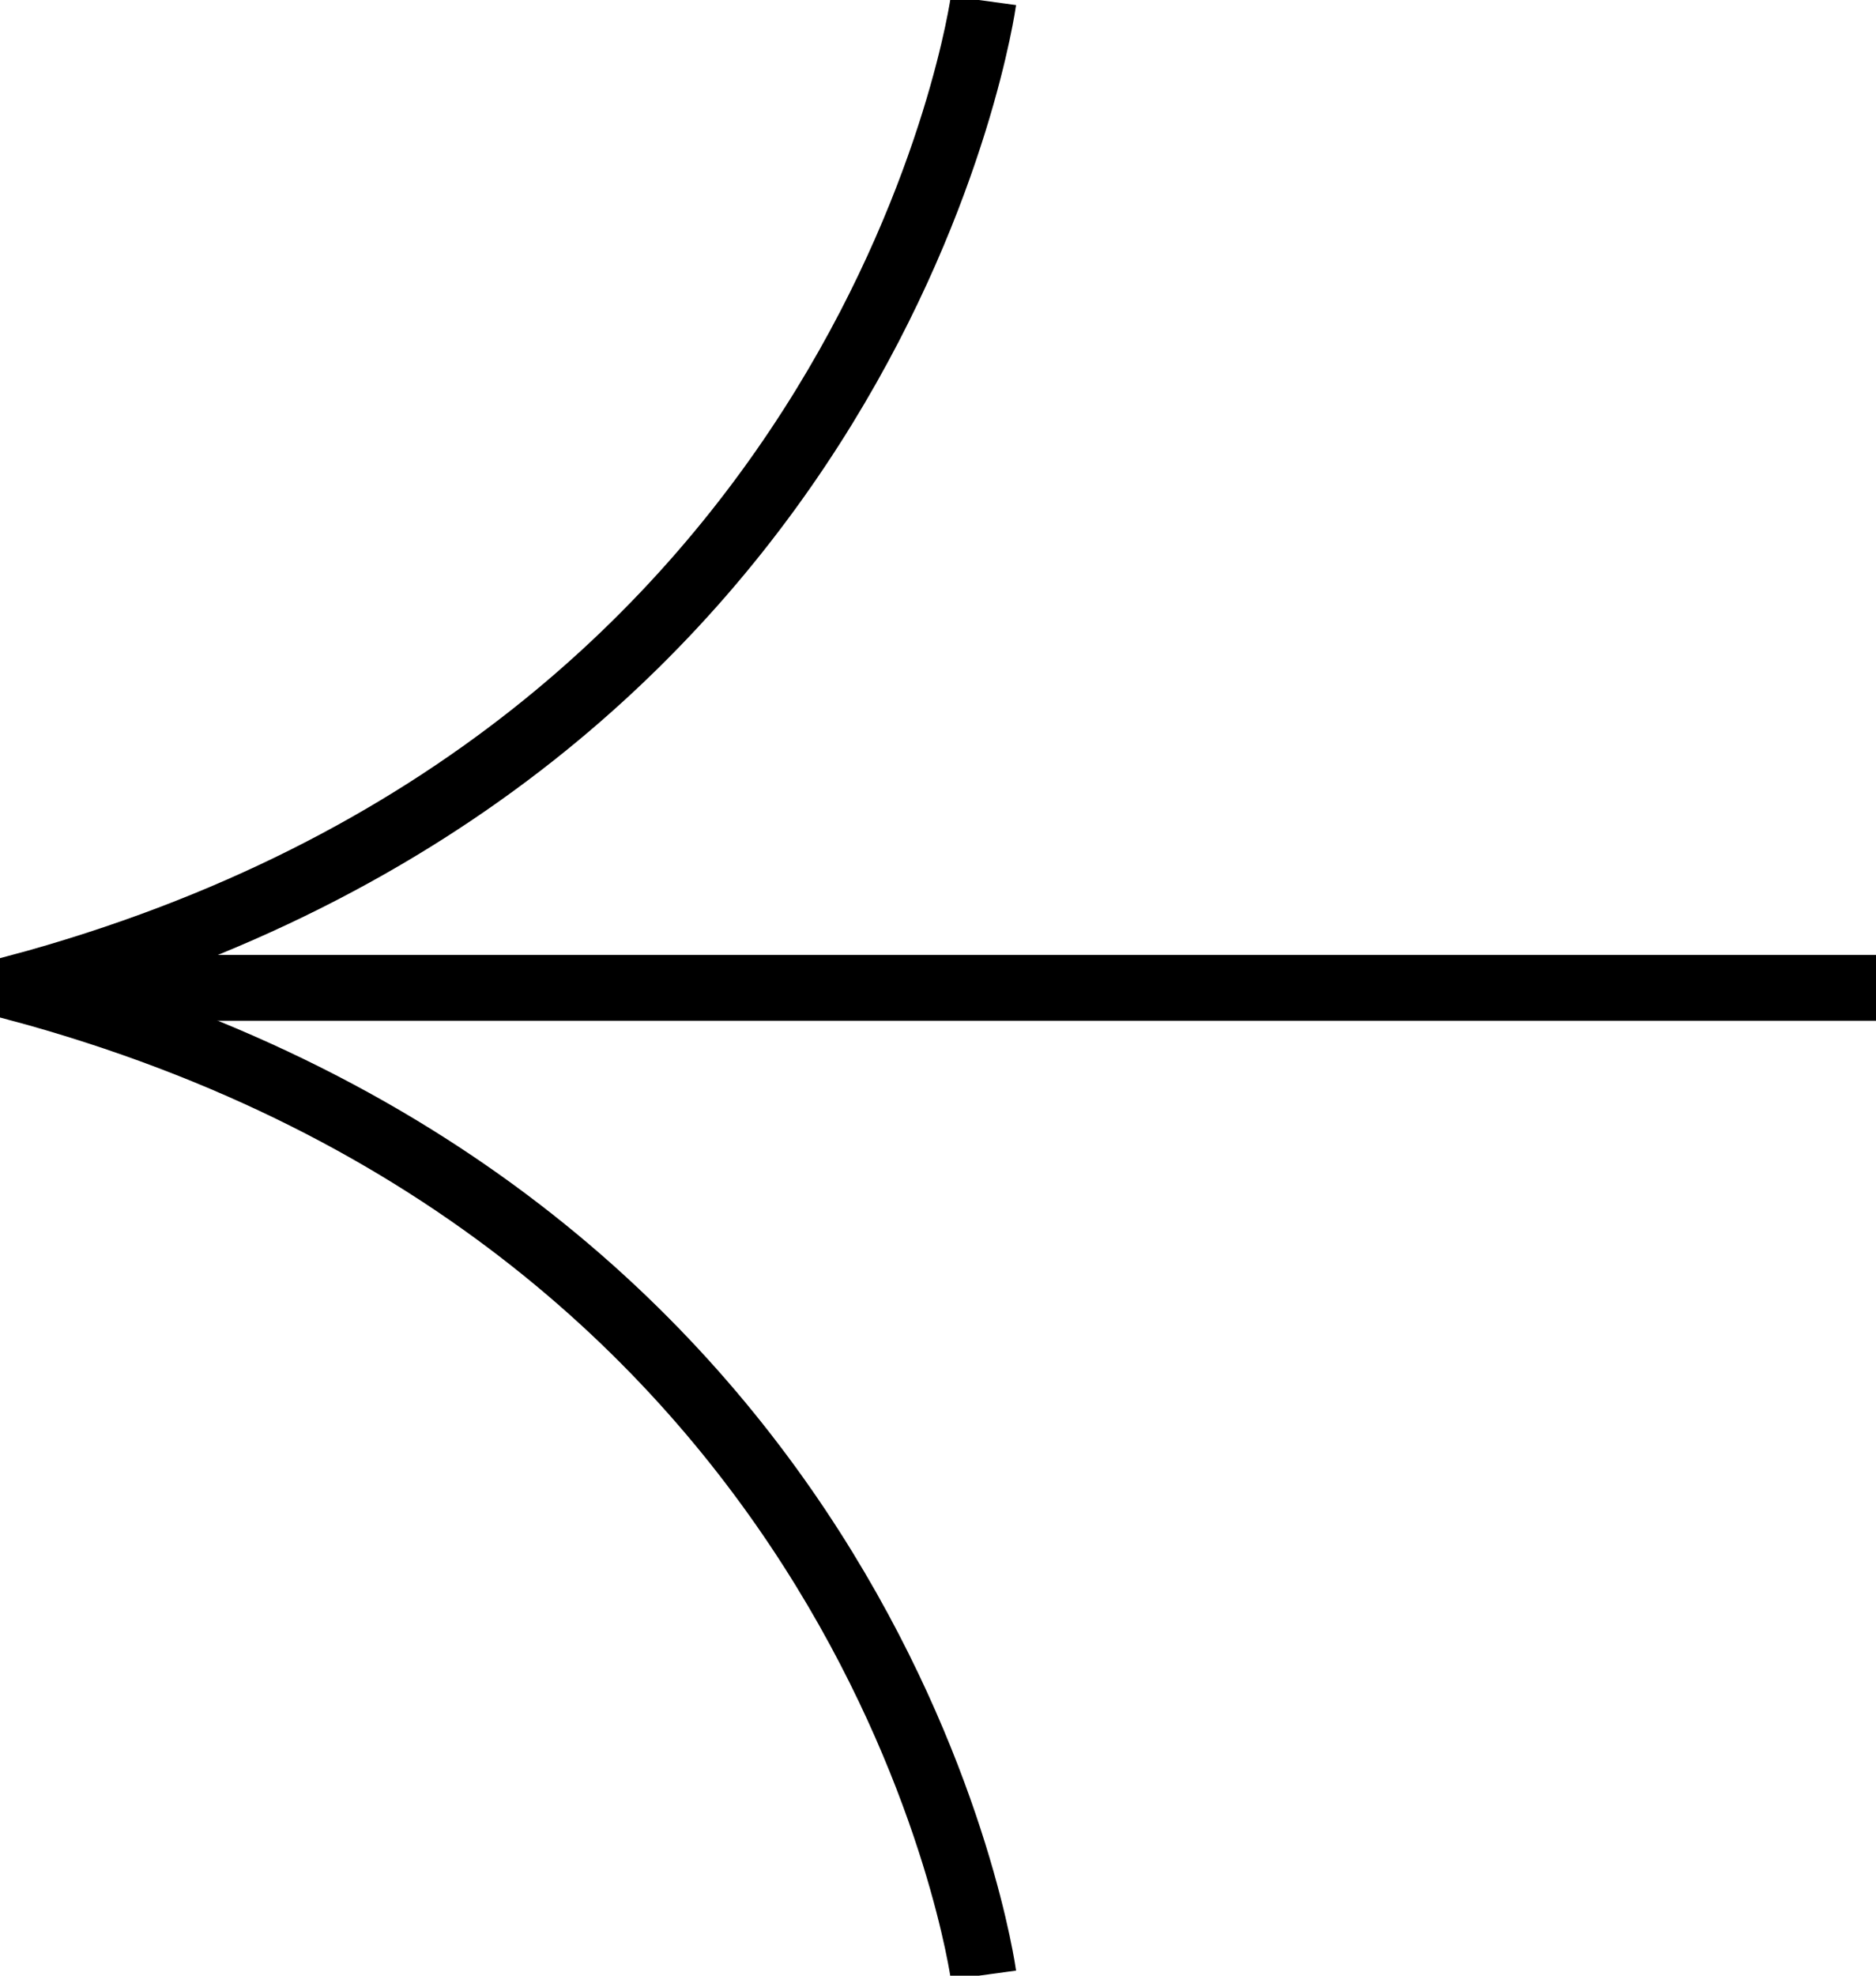
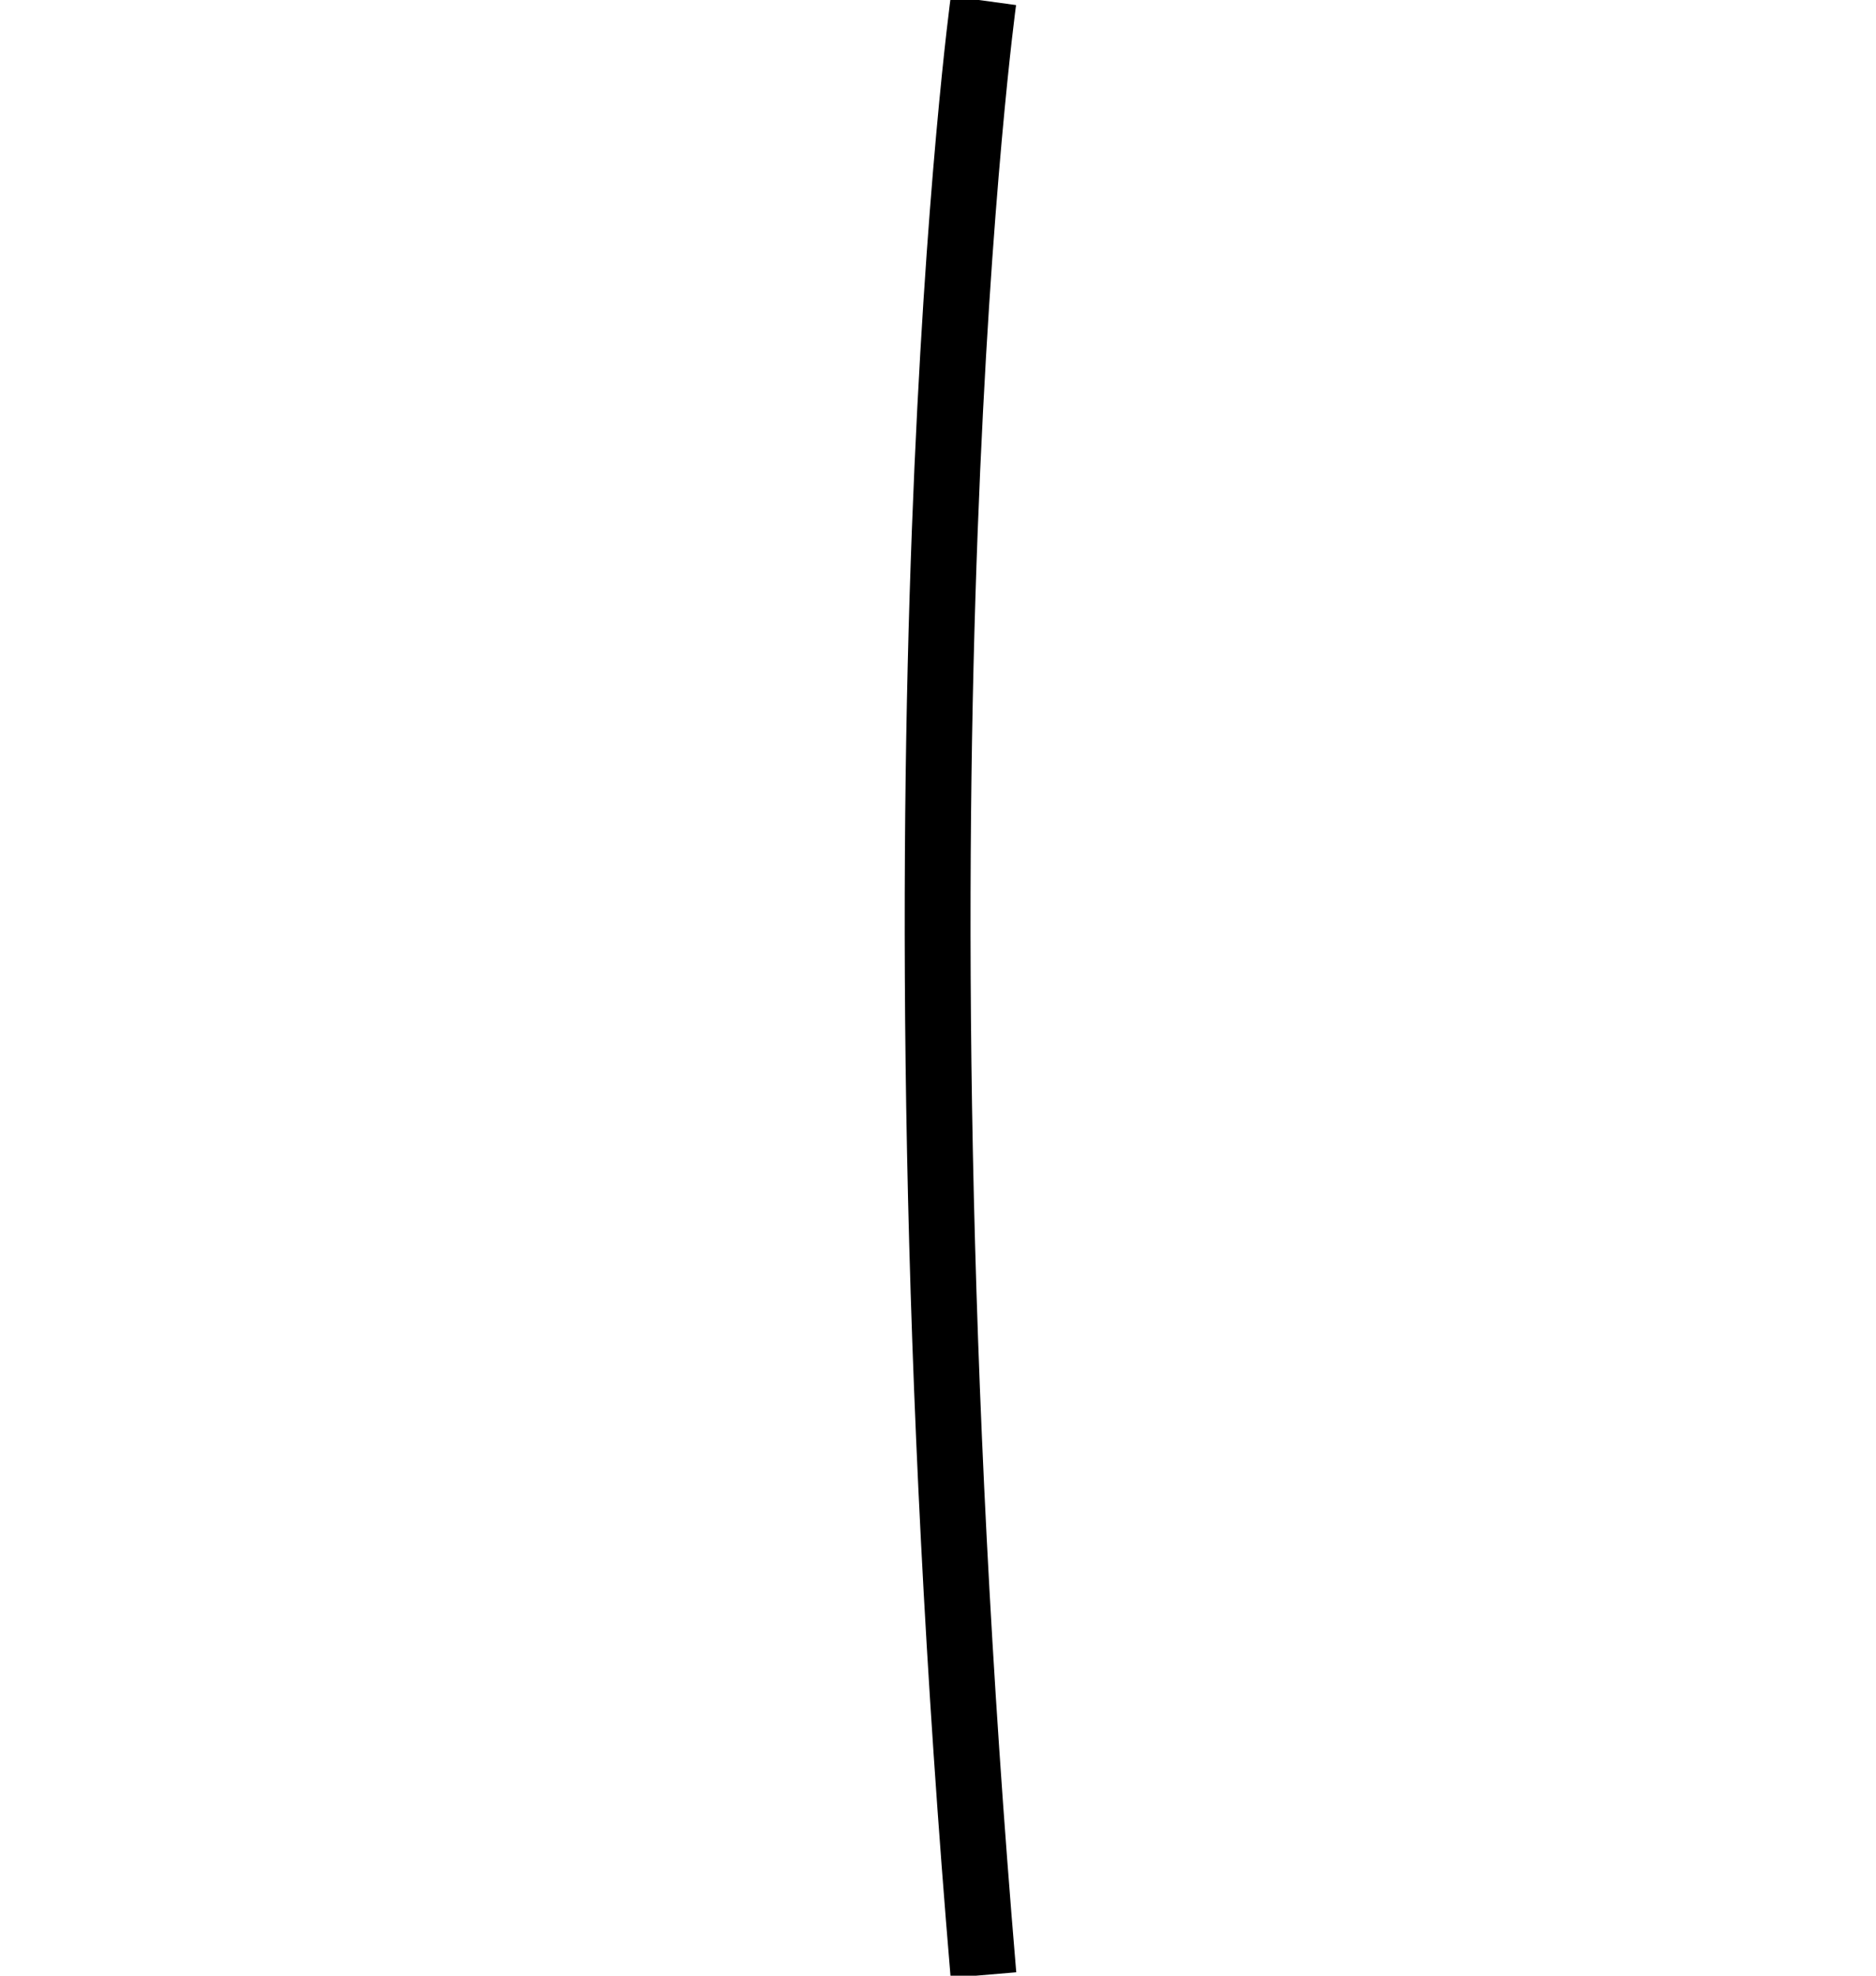
<svg xmlns="http://www.w3.org/2000/svg" width="57" height="60" viewBox="0 0 57 60" fill="none">
  <g clip-path="url(#clip0_2538_578)">
-     <path d="M29.881 59.981C29.881 59.981 26.748 37.062 0.512 30C26.748 22.938 29.881 0.019 29.881 0.019" stroke="black" stroke-width="2" stroke-miterlimit="10" />
-     <path d="M0.512 30H57" stroke="black" stroke-width="2" stroke-miterlimit="10" />
+     <path d="M29.881 59.981C26.748 22.938 29.881 0.019 29.881 0.019" stroke="black" stroke-width="2" stroke-miterlimit="10" />
  </g>
  <defs>
    <clipPath id="clip0_2538_578">
      <rect width="57" height="60" fill="white" transform="matrix(-1 0 0 1 57 0)" />
    </clipPath>
  </defs>
</svg>